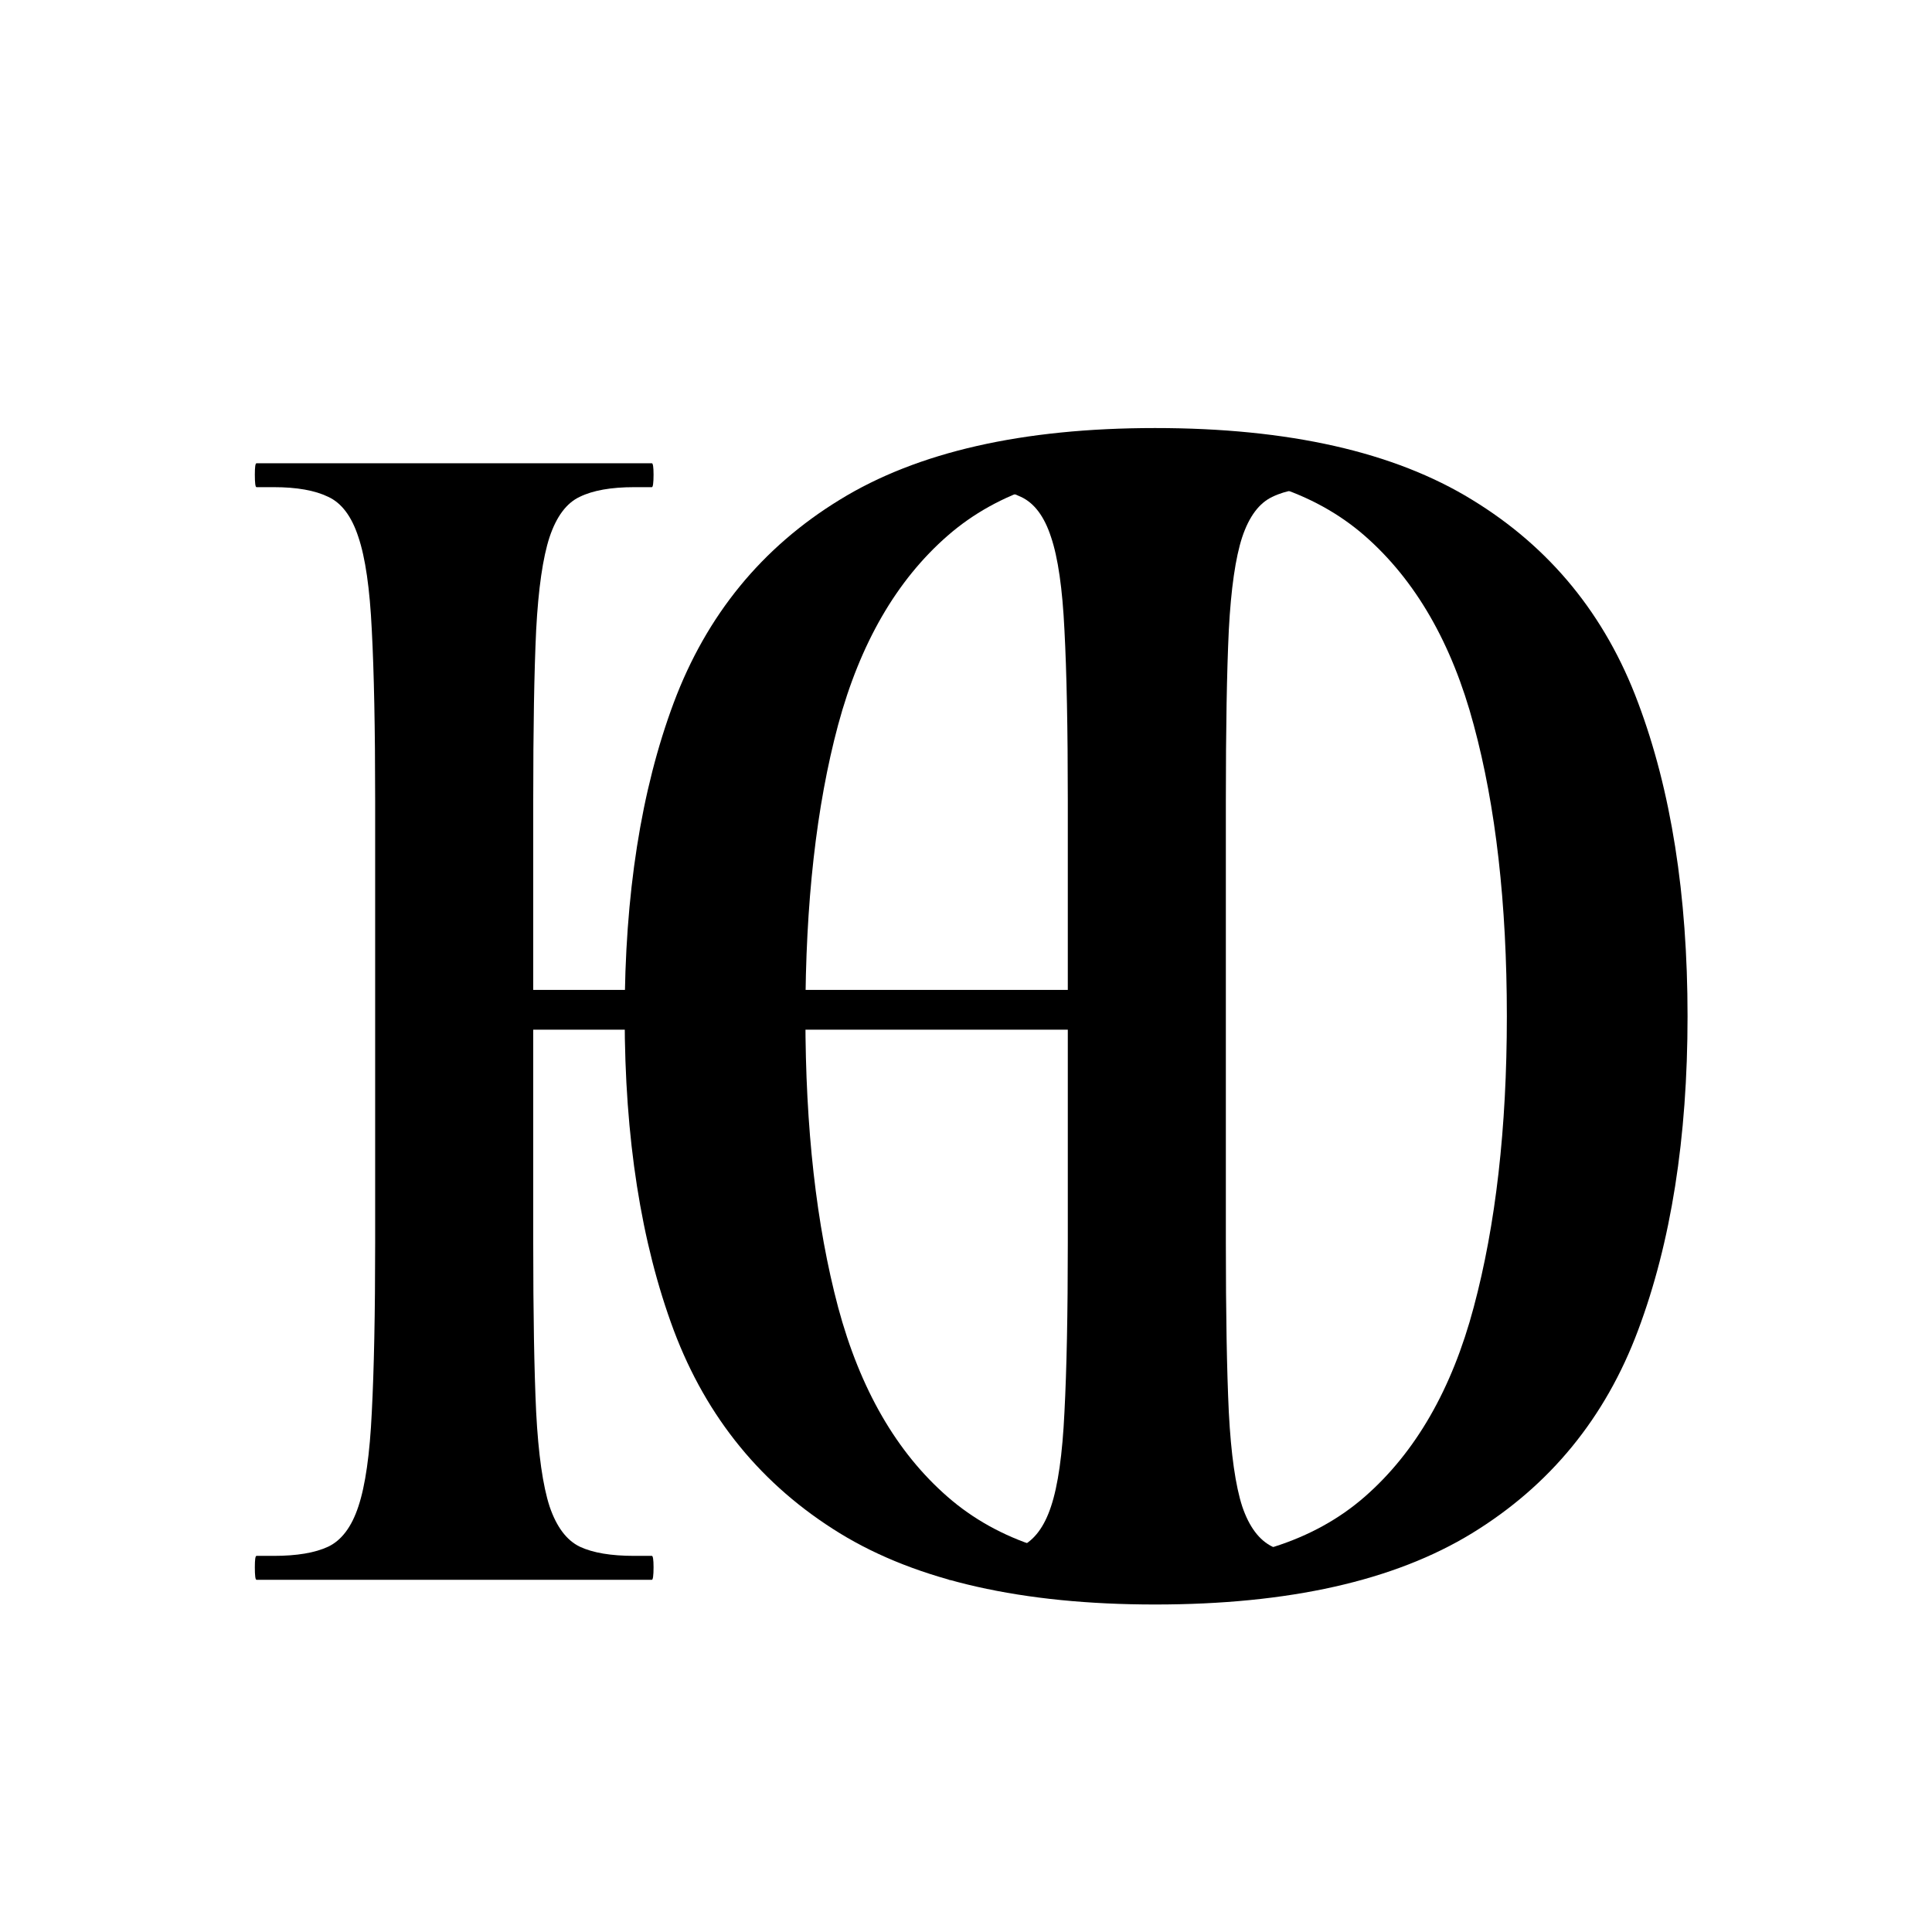
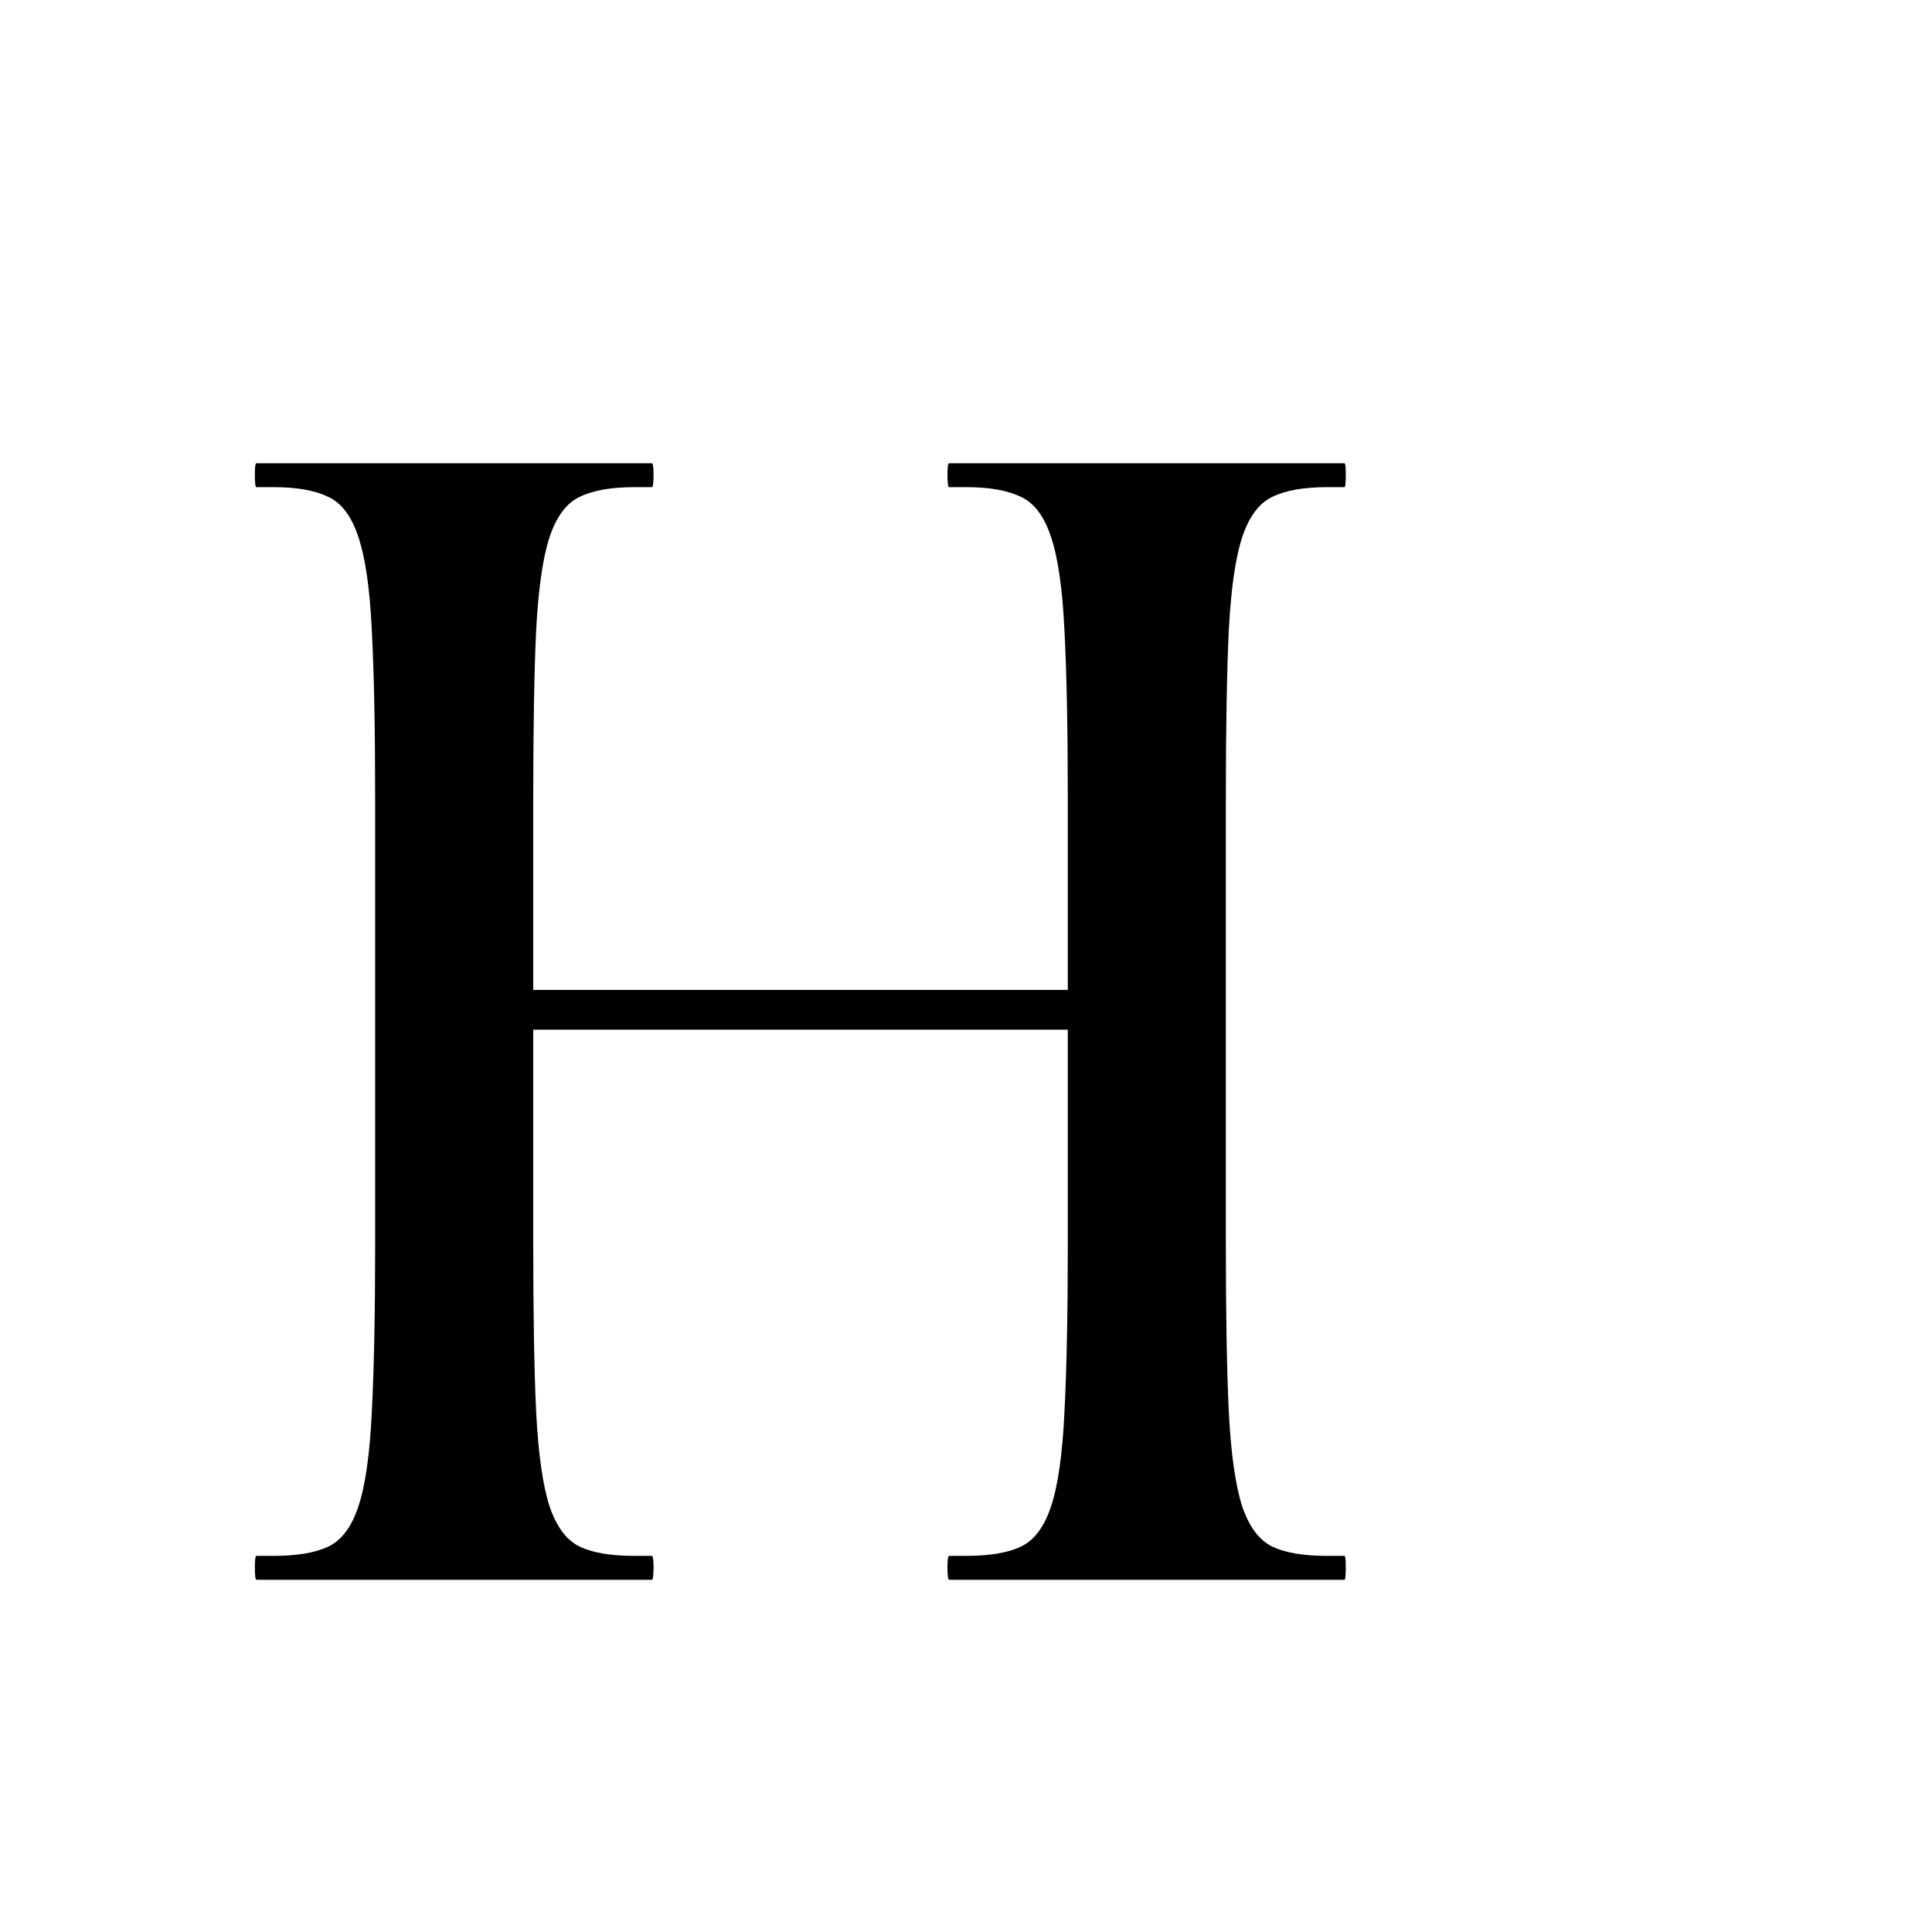
<svg xmlns="http://www.w3.org/2000/svg" version="1.0" preserveAspectRatio="xMidYMid meet" height="96" viewBox="0 0 72 72" zoomAndPan="magnify" width="96">
  <defs>
    <g />
  </defs>
  <g fill-opacity="1" fill="#000000">
    <g transform="translate(7.2, 58.874)">
      <g>
        <path d="M 2.359 0 C 2.316 0 2.297 -0.156 2.297 -0.469 C 2.297 -0.75 2.316 -0.891 2.359 -0.891 L 3 -0.891 C 3.863 -0.891 4.539 -1.004 5.031 -1.234 C 5.531 -1.473 5.906 -1.973 6.156 -2.734 C 6.414 -3.504 6.582 -4.676 6.656 -6.25 C 6.738 -7.82 6.781 -9.922 6.781 -12.547 L 6.781 -29.047 C 6.781 -31.723 6.738 -33.836 6.656 -35.391 C 6.582 -36.941 6.414 -38.098 6.156 -38.859 C 5.906 -39.629 5.531 -40.129 5.031 -40.359 C 4.539 -40.598 3.863 -40.719 3 -40.719 L 2.359 -40.719 C 2.316 -40.719 2.297 -40.875 2.297 -41.188 C 2.297 -41.469 2.316 -41.609 2.359 -41.609 L 17.094 -41.609 C 17.133 -41.609 17.156 -41.469 17.156 -41.188 C 17.156 -40.875 17.133 -40.719 17.094 -40.719 L 16.438 -40.719 C 15.57 -40.719 14.895 -40.598 14.406 -40.359 C 13.914 -40.129 13.539 -39.629 13.281 -38.859 C 13.031 -38.098 12.863 -36.941 12.781 -35.391 C 12.707 -33.836 12.672 -31.723 12.672 -29.047 L 12.672 -21.984 L 32.594 -21.984 L 32.594 -29.047 C 32.594 -31.723 32.551 -33.836 32.469 -35.391 C 32.395 -36.941 32.227 -38.098 31.969 -38.859 C 31.719 -39.629 31.344 -40.129 30.844 -40.359 C 30.352 -40.598 29.676 -40.719 28.812 -40.719 L 28.172 -40.719 C 28.129 -40.719 28.109 -40.875 28.109 -41.188 C 28.109 -41.469 28.129 -41.609 28.172 -41.609 L 42.906 -41.609 C 42.938 -41.609 42.953 -41.469 42.953 -41.188 C 42.953 -40.875 42.938 -40.719 42.906 -40.719 L 42.25 -40.719 C 41.383 -40.719 40.707 -40.598 40.219 -40.359 C 39.727 -40.129 39.352 -39.629 39.094 -38.859 C 38.844 -38.098 38.676 -36.941 38.594 -35.391 C 38.52 -33.836 38.484 -31.723 38.484 -29.047 L 38.484 -12.547 C 38.484 -9.922 38.52 -7.82 38.594 -6.25 C 38.676 -4.676 38.844 -3.504 39.094 -2.734 C 39.352 -1.973 39.727 -1.473 40.219 -1.234 C 40.707 -1.004 41.383 -0.891 42.25 -0.891 L 42.906 -0.891 C 42.938 -0.891 42.953 -0.75 42.953 -0.469 C 42.953 -0.156 42.938 0 42.906 0 L 28.172 0 C 28.129 0 28.109 -0.156 28.109 -0.469 C 28.109 -0.75 28.129 -0.891 28.172 -0.891 L 28.812 -0.891 C 29.676 -0.891 30.352 -1.004 30.844 -1.234 C 31.344 -1.473 31.719 -1.973 31.969 -2.734 C 32.227 -3.504 32.395 -4.676 32.469 -6.25 C 32.551 -7.82 32.594 -9.922 32.594 -12.547 L 32.594 -20.5 L 12.672 -20.5 L 12.672 -12.547 C 12.672 -9.922 12.707 -7.82 12.781 -6.25 C 12.863 -4.676 13.031 -3.504 13.281 -2.734 C 13.539 -1.973 13.914 -1.473 14.406 -1.234 C 14.895 -1.004 15.57 -0.891 16.438 -0.891 L 17.094 -0.891 C 17.133 -0.891 17.156 -0.75 17.156 -0.469 C 17.156 -0.156 17.133 0 17.094 0 Z M 2.359 0" />
      </g>
    </g>
  </g>
  <g fill-opacity="1" fill="#000000">
    <g transform="translate(20.218, 59.483)">
      <g>
-         <path d="M 22.828 0.312 C 17.891 0.312 13.973 -0.57 11.078 -2.344 C 8.18 -4.125 6.117 -6.645 4.891 -9.906 C 3.672 -13.176 3.062 -17.078 3.062 -21.609 C 3.062 -26.141 3.672 -30.035 4.891 -33.297 C 6.117 -36.566 8.18 -39.086 11.078 -40.859 C 13.973 -42.641 17.891 -43.531 22.828 -43.531 C 27.805 -43.531 31.742 -42.641 34.641 -40.859 C 37.547 -39.086 39.609 -36.566 40.828 -33.297 C 42.055 -30.035 42.672 -26.141 42.672 -21.609 C 42.672 -17.078 42.055 -13.176 40.828 -9.906 C 39.609 -6.645 37.547 -4.125 34.641 -2.344 C 31.742 -0.57 27.805 0.312 22.828 0.312 Z M 22.828 -1.219 C 26.141 -1.219 28.742 -2.047 30.641 -3.703 C 32.535 -5.359 33.891 -7.711 34.703 -10.766 C 35.523 -13.828 35.938 -17.441 35.938 -21.609 C 35.938 -25.816 35.523 -29.438 34.703 -32.469 C 33.891 -35.508 32.535 -37.859 30.641 -39.516 C 28.742 -41.172 26.141 -42 22.828 -42 C 19.566 -42 16.988 -41.172 15.094 -39.516 C 13.195 -37.859 11.836 -35.508 11.016 -32.469 C 10.203 -29.438 9.797 -25.816 9.797 -21.609 C 9.797 -17.441 10.203 -13.828 11.016 -10.766 C 11.836 -7.711 13.195 -5.359 15.094 -3.703 C 16.988 -2.047 19.566 -1.219 22.828 -1.219 Z M 22.828 -1.219" />
-       </g>
+         </g>
    </g>
  </g>
</svg>